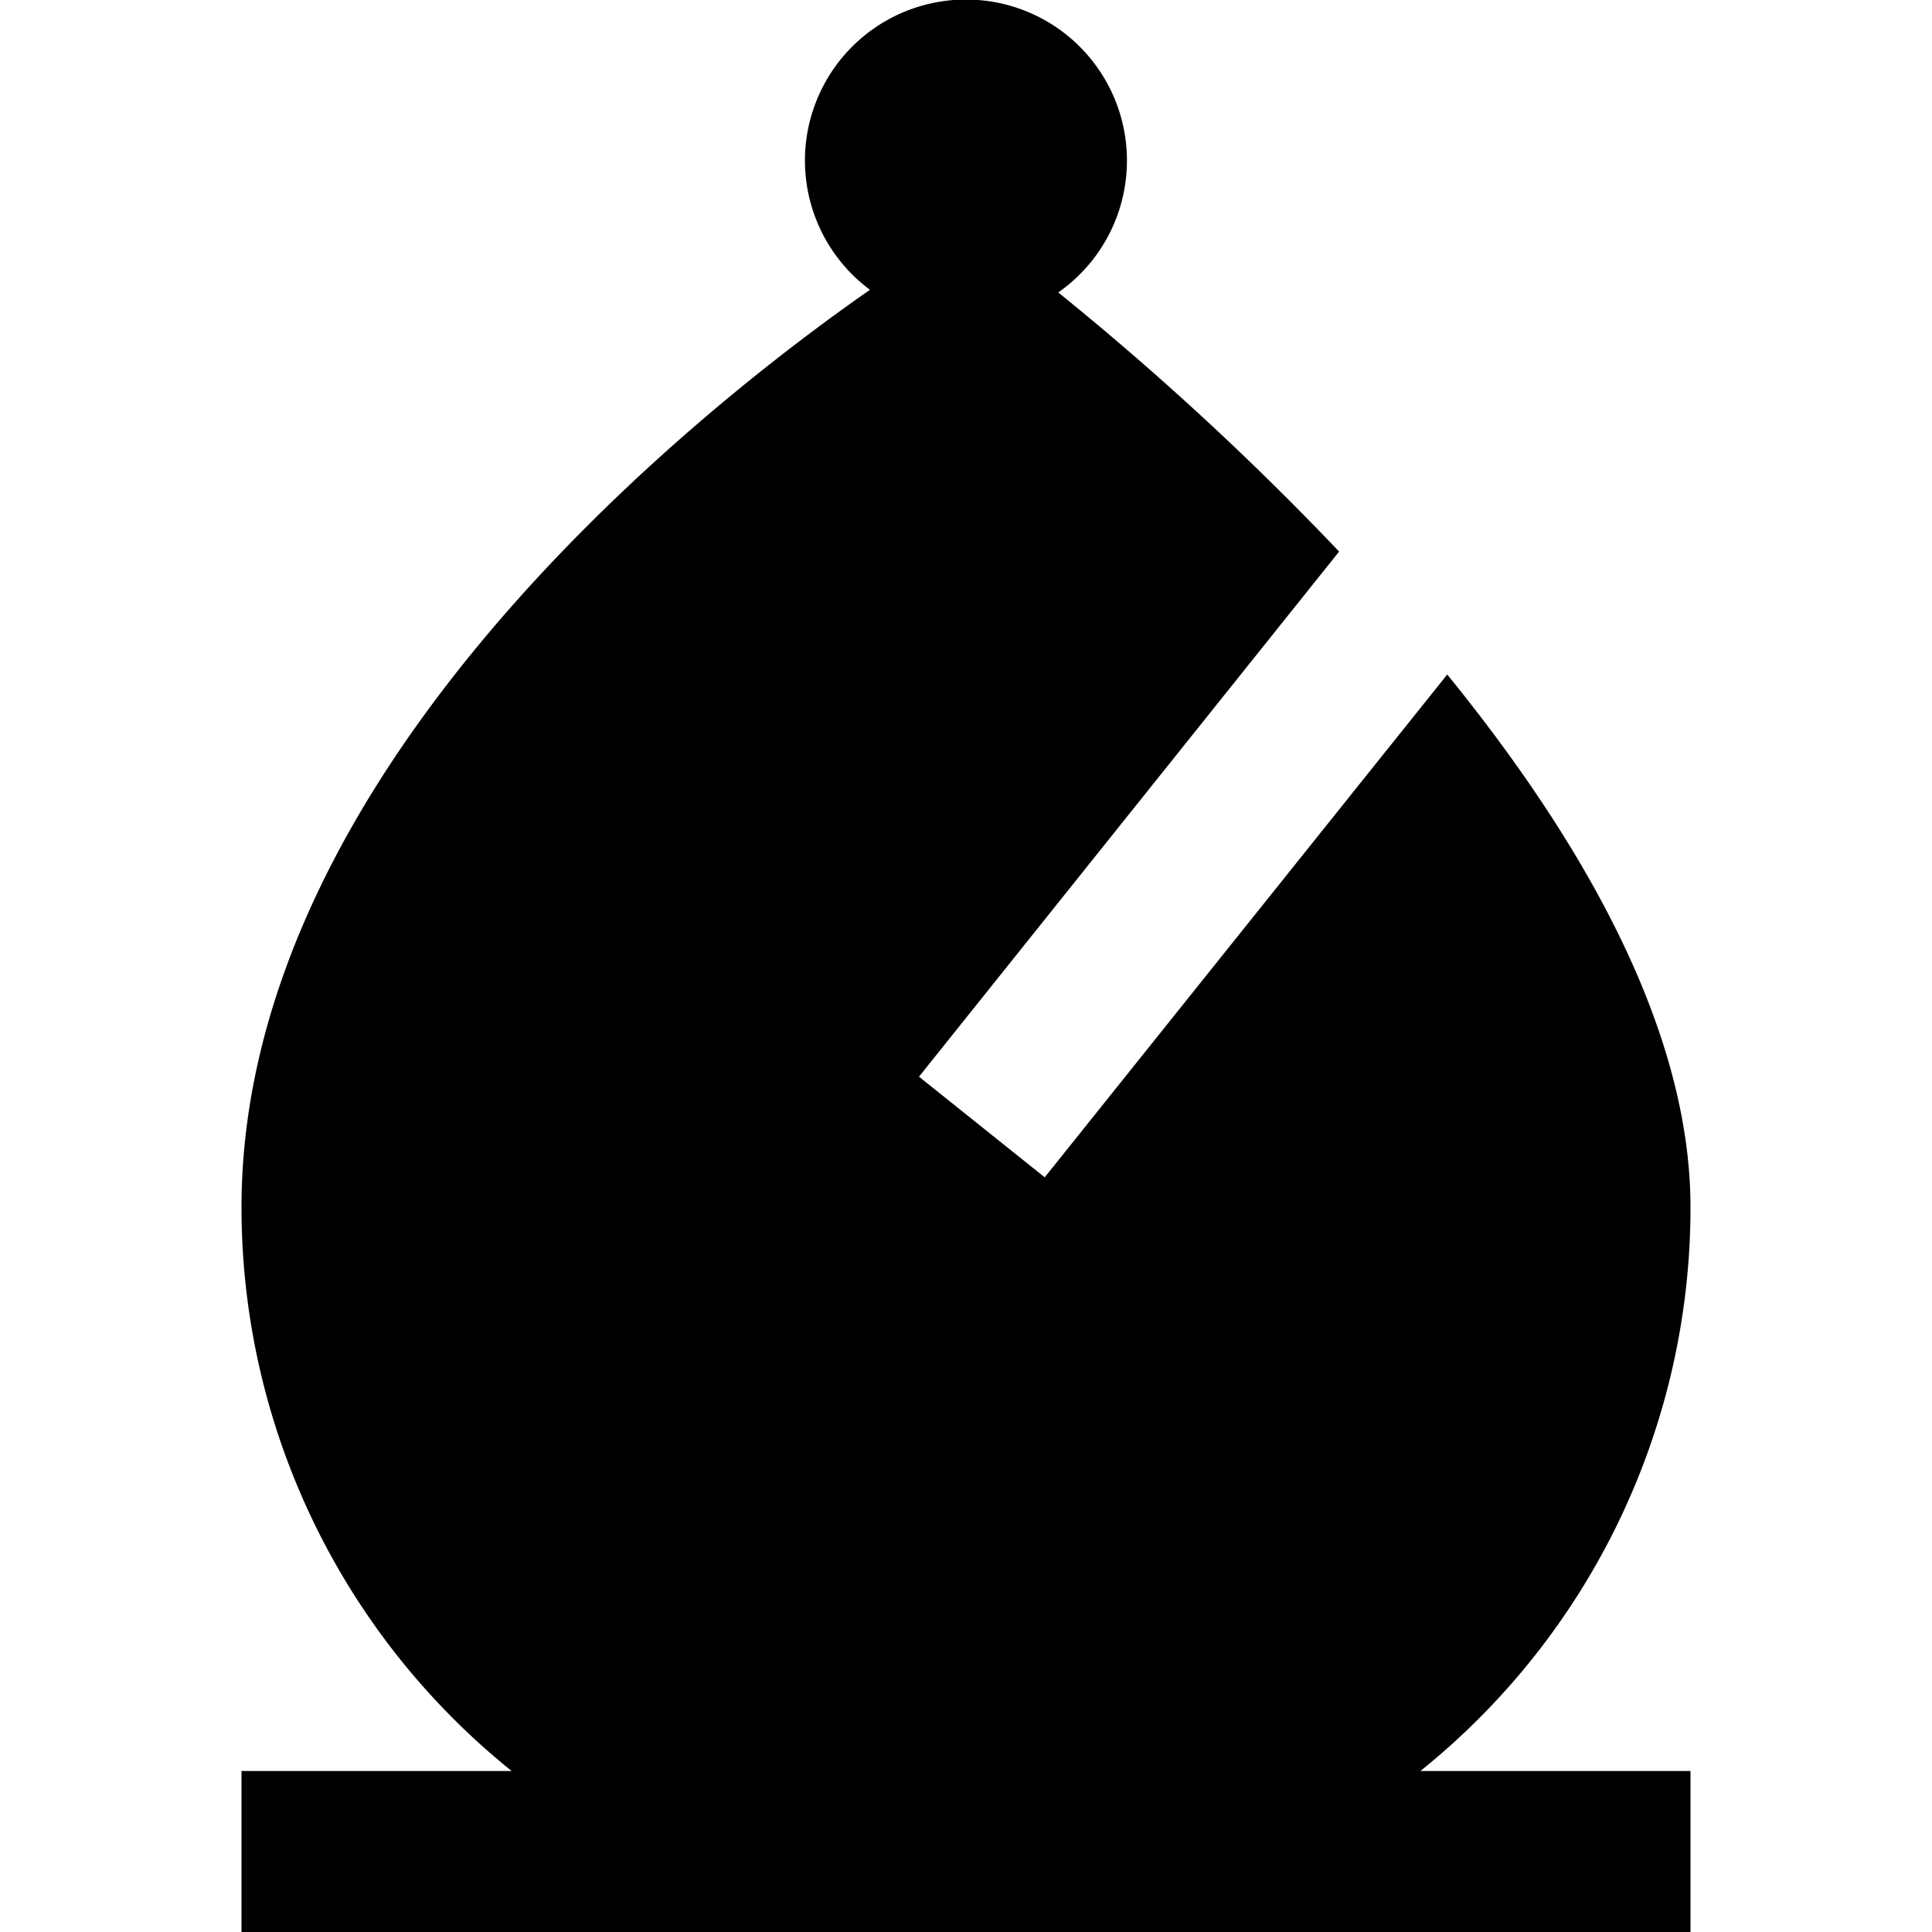
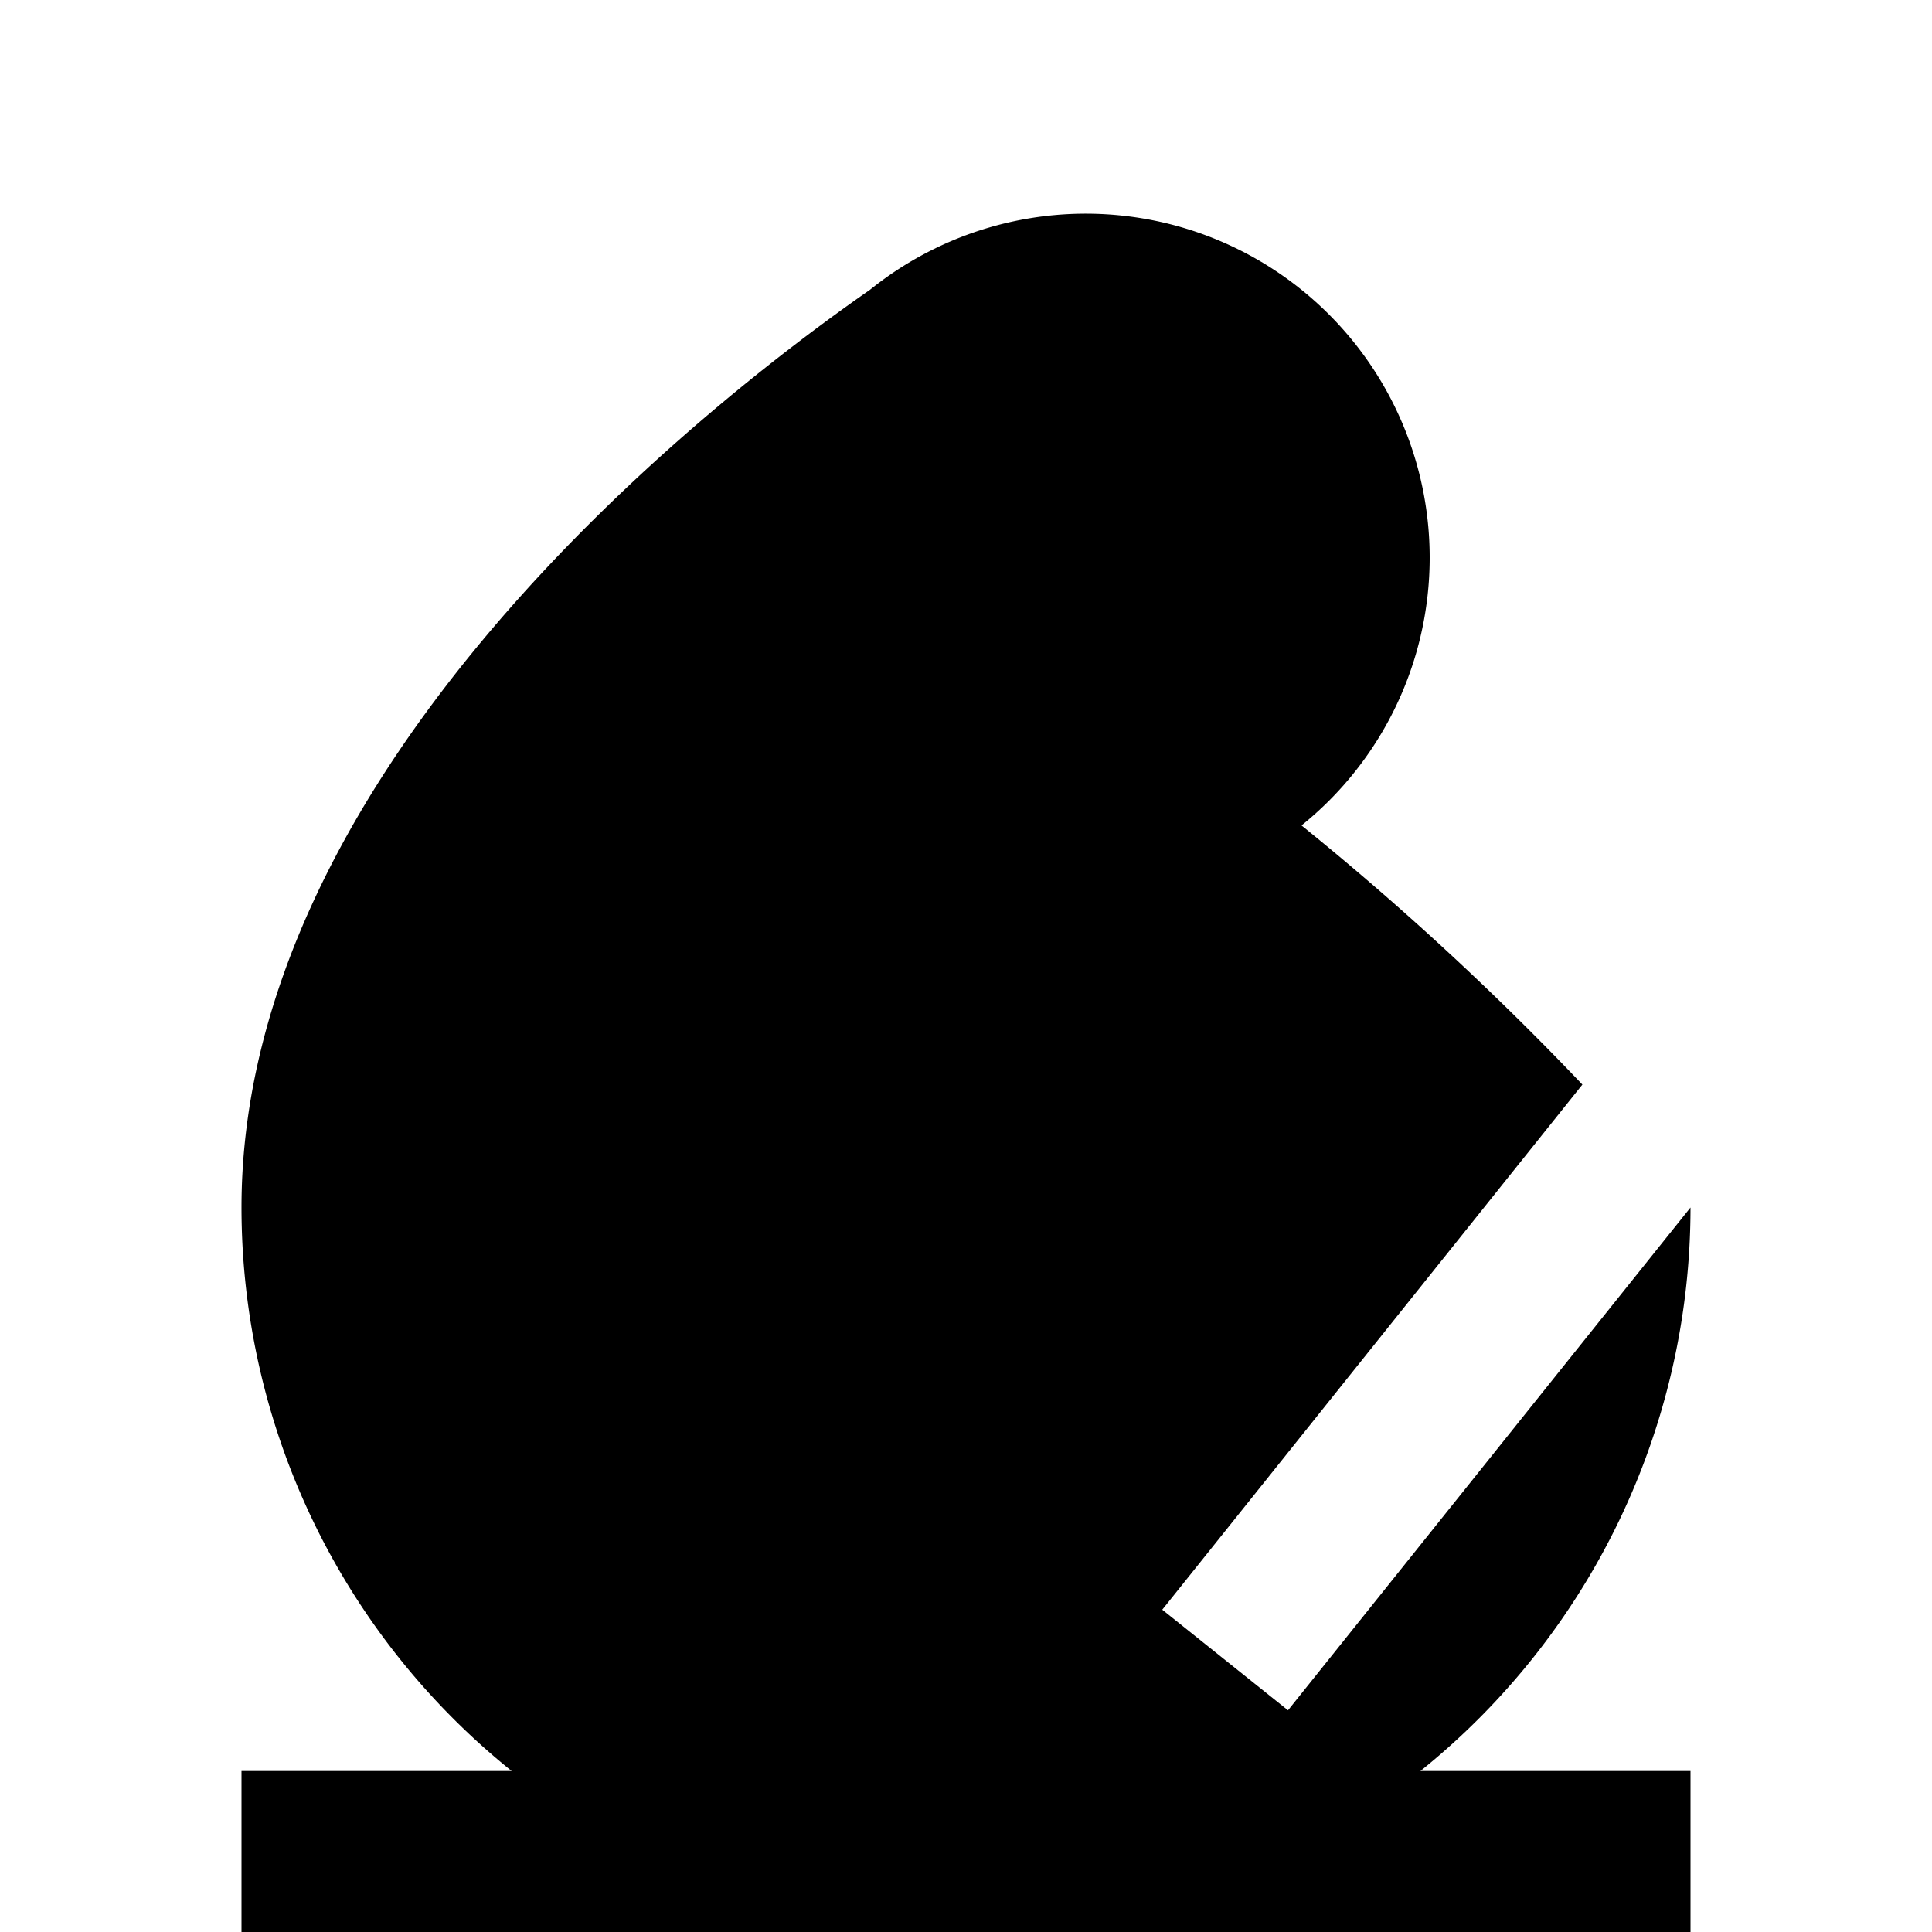
<svg xmlns="http://www.w3.org/2000/svg" id="Layer_1" data-name="Layer 1" viewBox="0 0 24 24" width="512" height="512">
-   <path d="M21,15c0-2.248-1.382-4.605-3.022-6.621l-5,6.246-1.562-1.25,5.219-6.523a36.358,36.358,0,0,0-3.489-3.219A2,2,0,1,0,10.807,3.6C8.814,4.987,3,9.511,3,15a8.983,8.983,0,0,0,3.356,7H3v2H21V22H17.645A8.985,8.985,0,0,0,21,15Z" />
+   <path d="M21,15l-5,6.246-1.562-1.25,5.219-6.523a36.358,36.358,0,0,0-3.489-3.219A2,2,0,1,0,10.807,3.6C8.814,4.987,3,9.511,3,15a8.983,8.983,0,0,0,3.356,7H3v2H21V22H17.645A8.985,8.985,0,0,0,21,15Z" />
</svg>